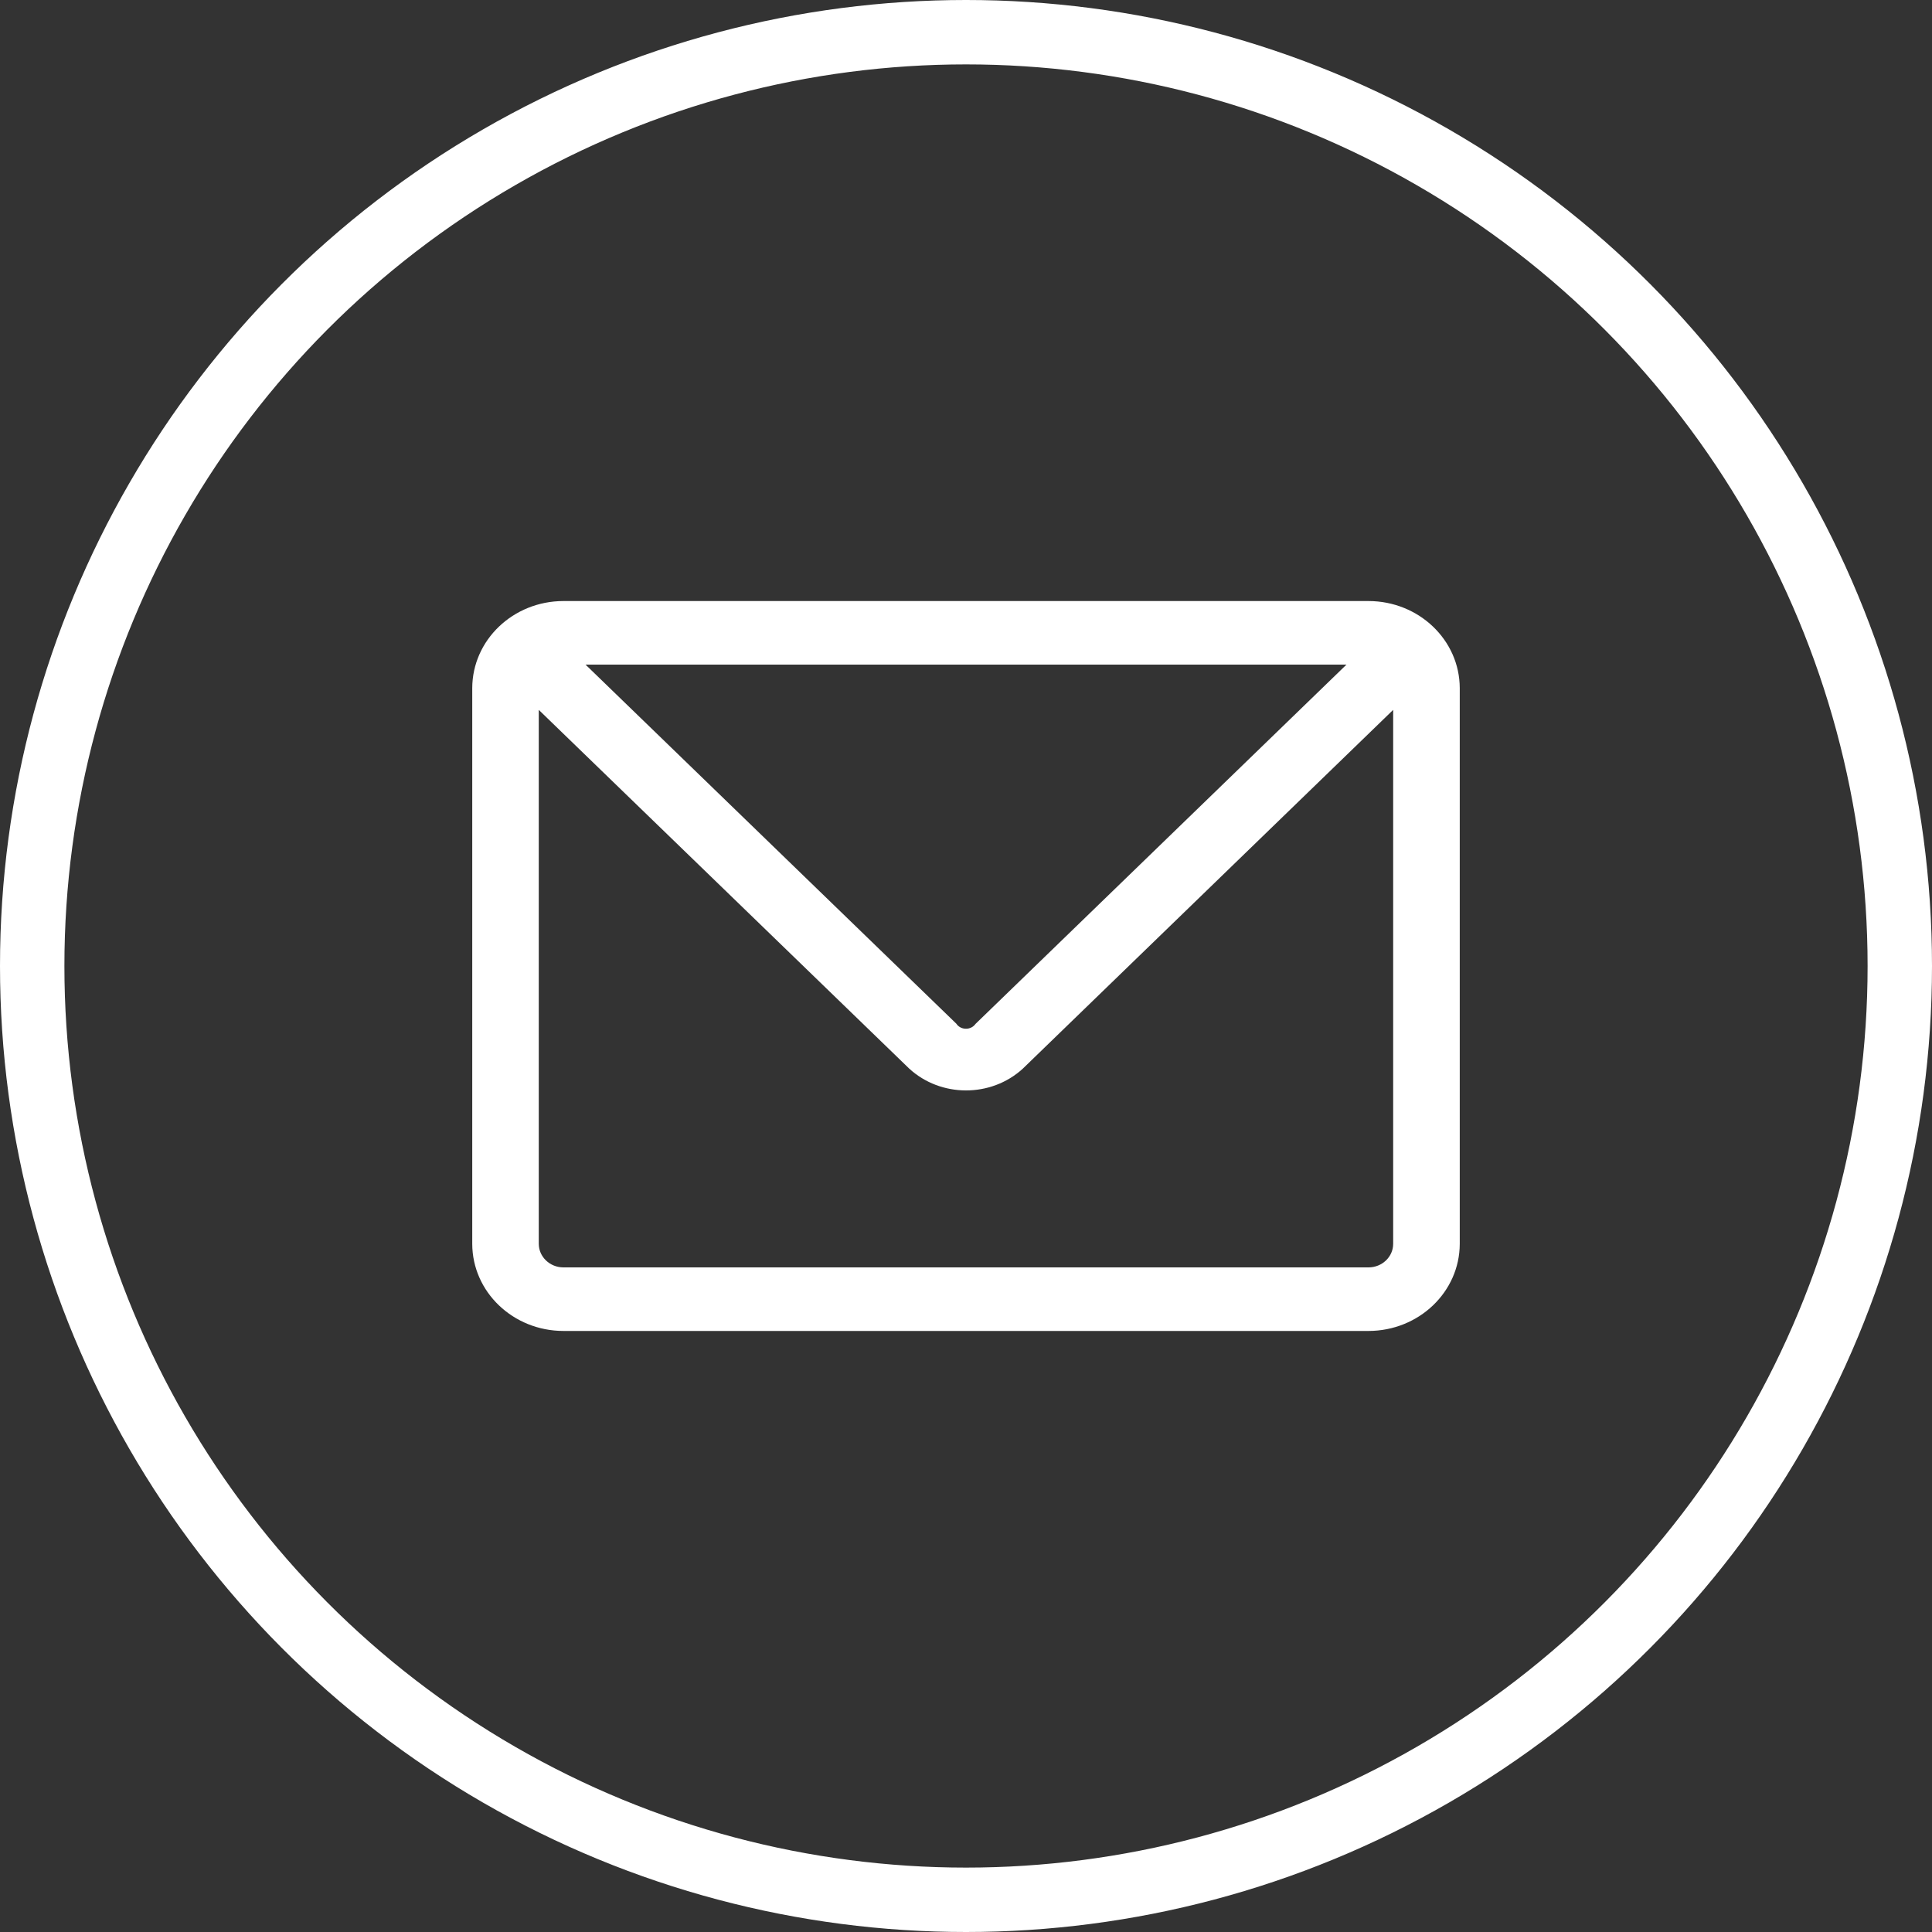
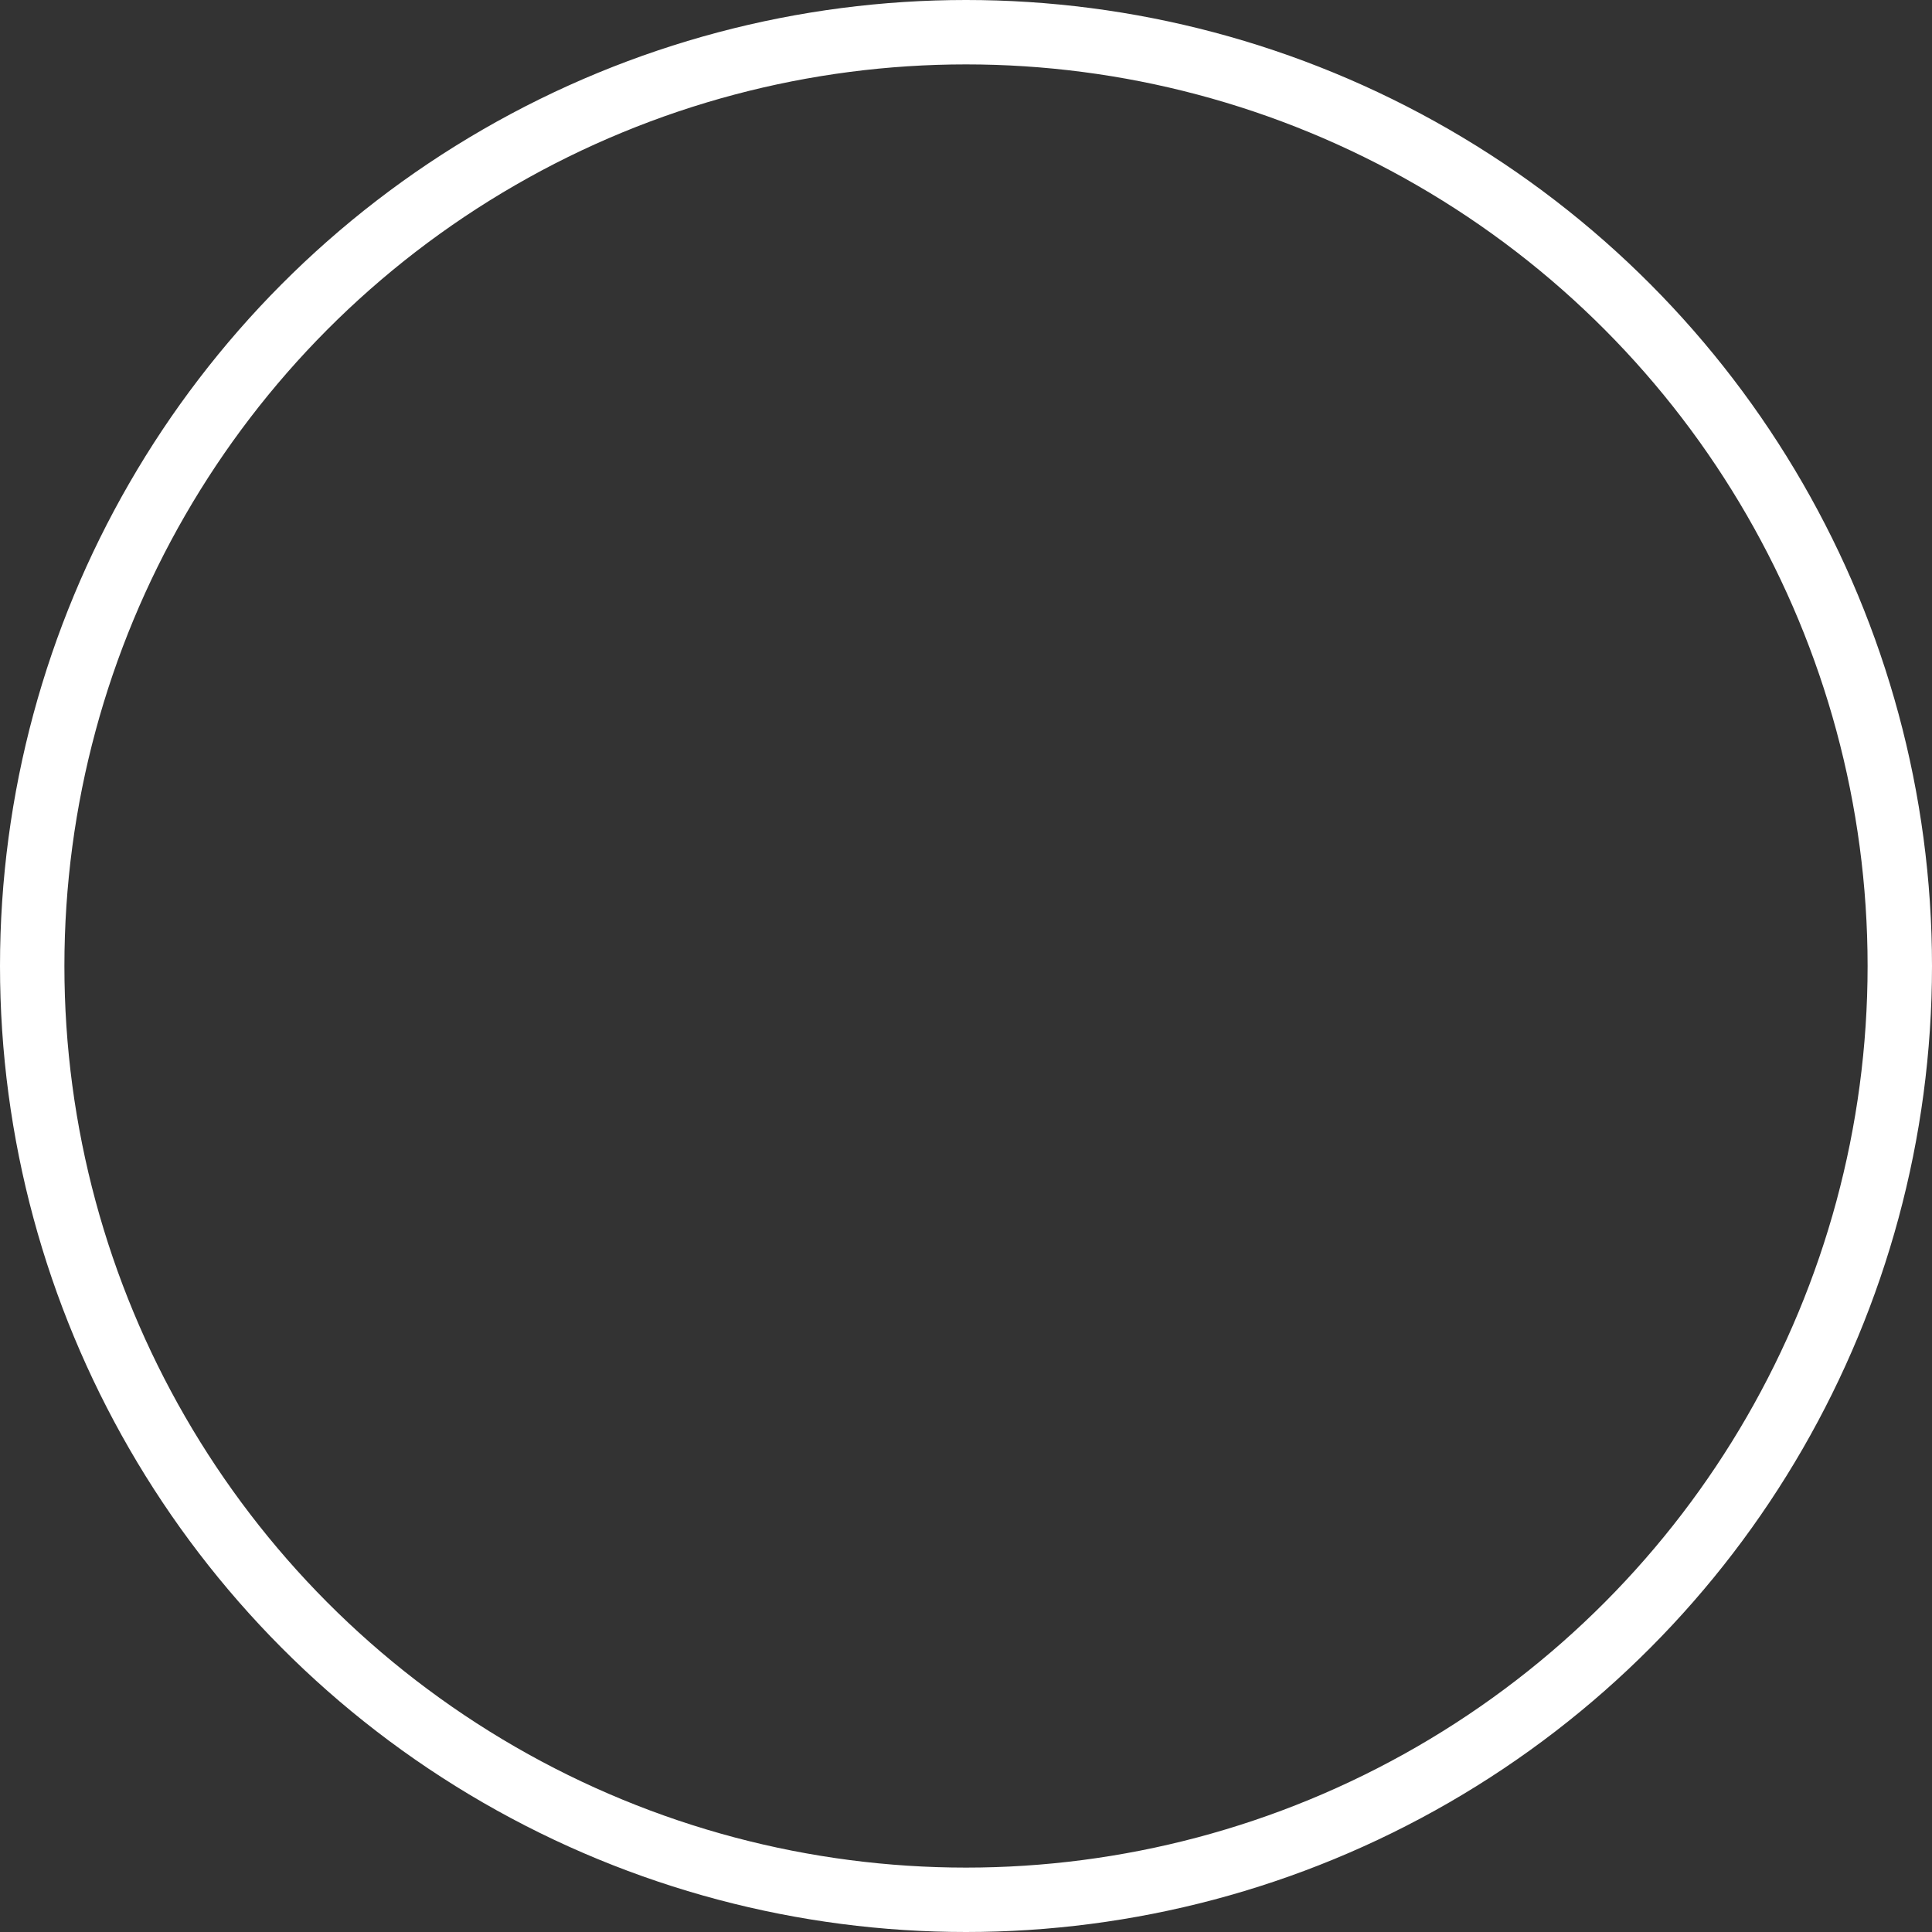
<svg xmlns="http://www.w3.org/2000/svg" width="30" height="30" viewBox="0 0 30 30" fill="none">
  <rect x="0" y="0" width="30" height="30" fill="#333333" stroke="none" />
  <g id="mail">
    <circle id="Ellipse 1" cx="15" cy="15" r="14.5" stroke="white" />
-     <path id="Vector" d="M8.749 20.667H21.25C22.032 20.666 22.665 20.061 22.667 19.315V10.685C22.665 9.939 22.033 9.334 21.25 9.333H8.749C7.967 9.334 7.335 9.939 7.333 10.685V19.315C7.335 20.061 7.967 20.666 8.749 20.667ZM21.633 11.023V19.315C21.633 19.516 21.461 19.68 21.25 19.68H8.749C8.538 19.68 8.367 19.516 8.366 19.315V11.023L14.117 16.592C14.608 17.044 15.387 17.046 15.881 16.595L21.633 11.023ZM20.908 10.32L15.148 15.899C15.114 15.947 15.058 15.975 14.998 15.974C14.938 15.974 14.882 15.945 14.85 15.896L9.092 10.32H20.908Z" fill="white" />
  </g>
</svg>